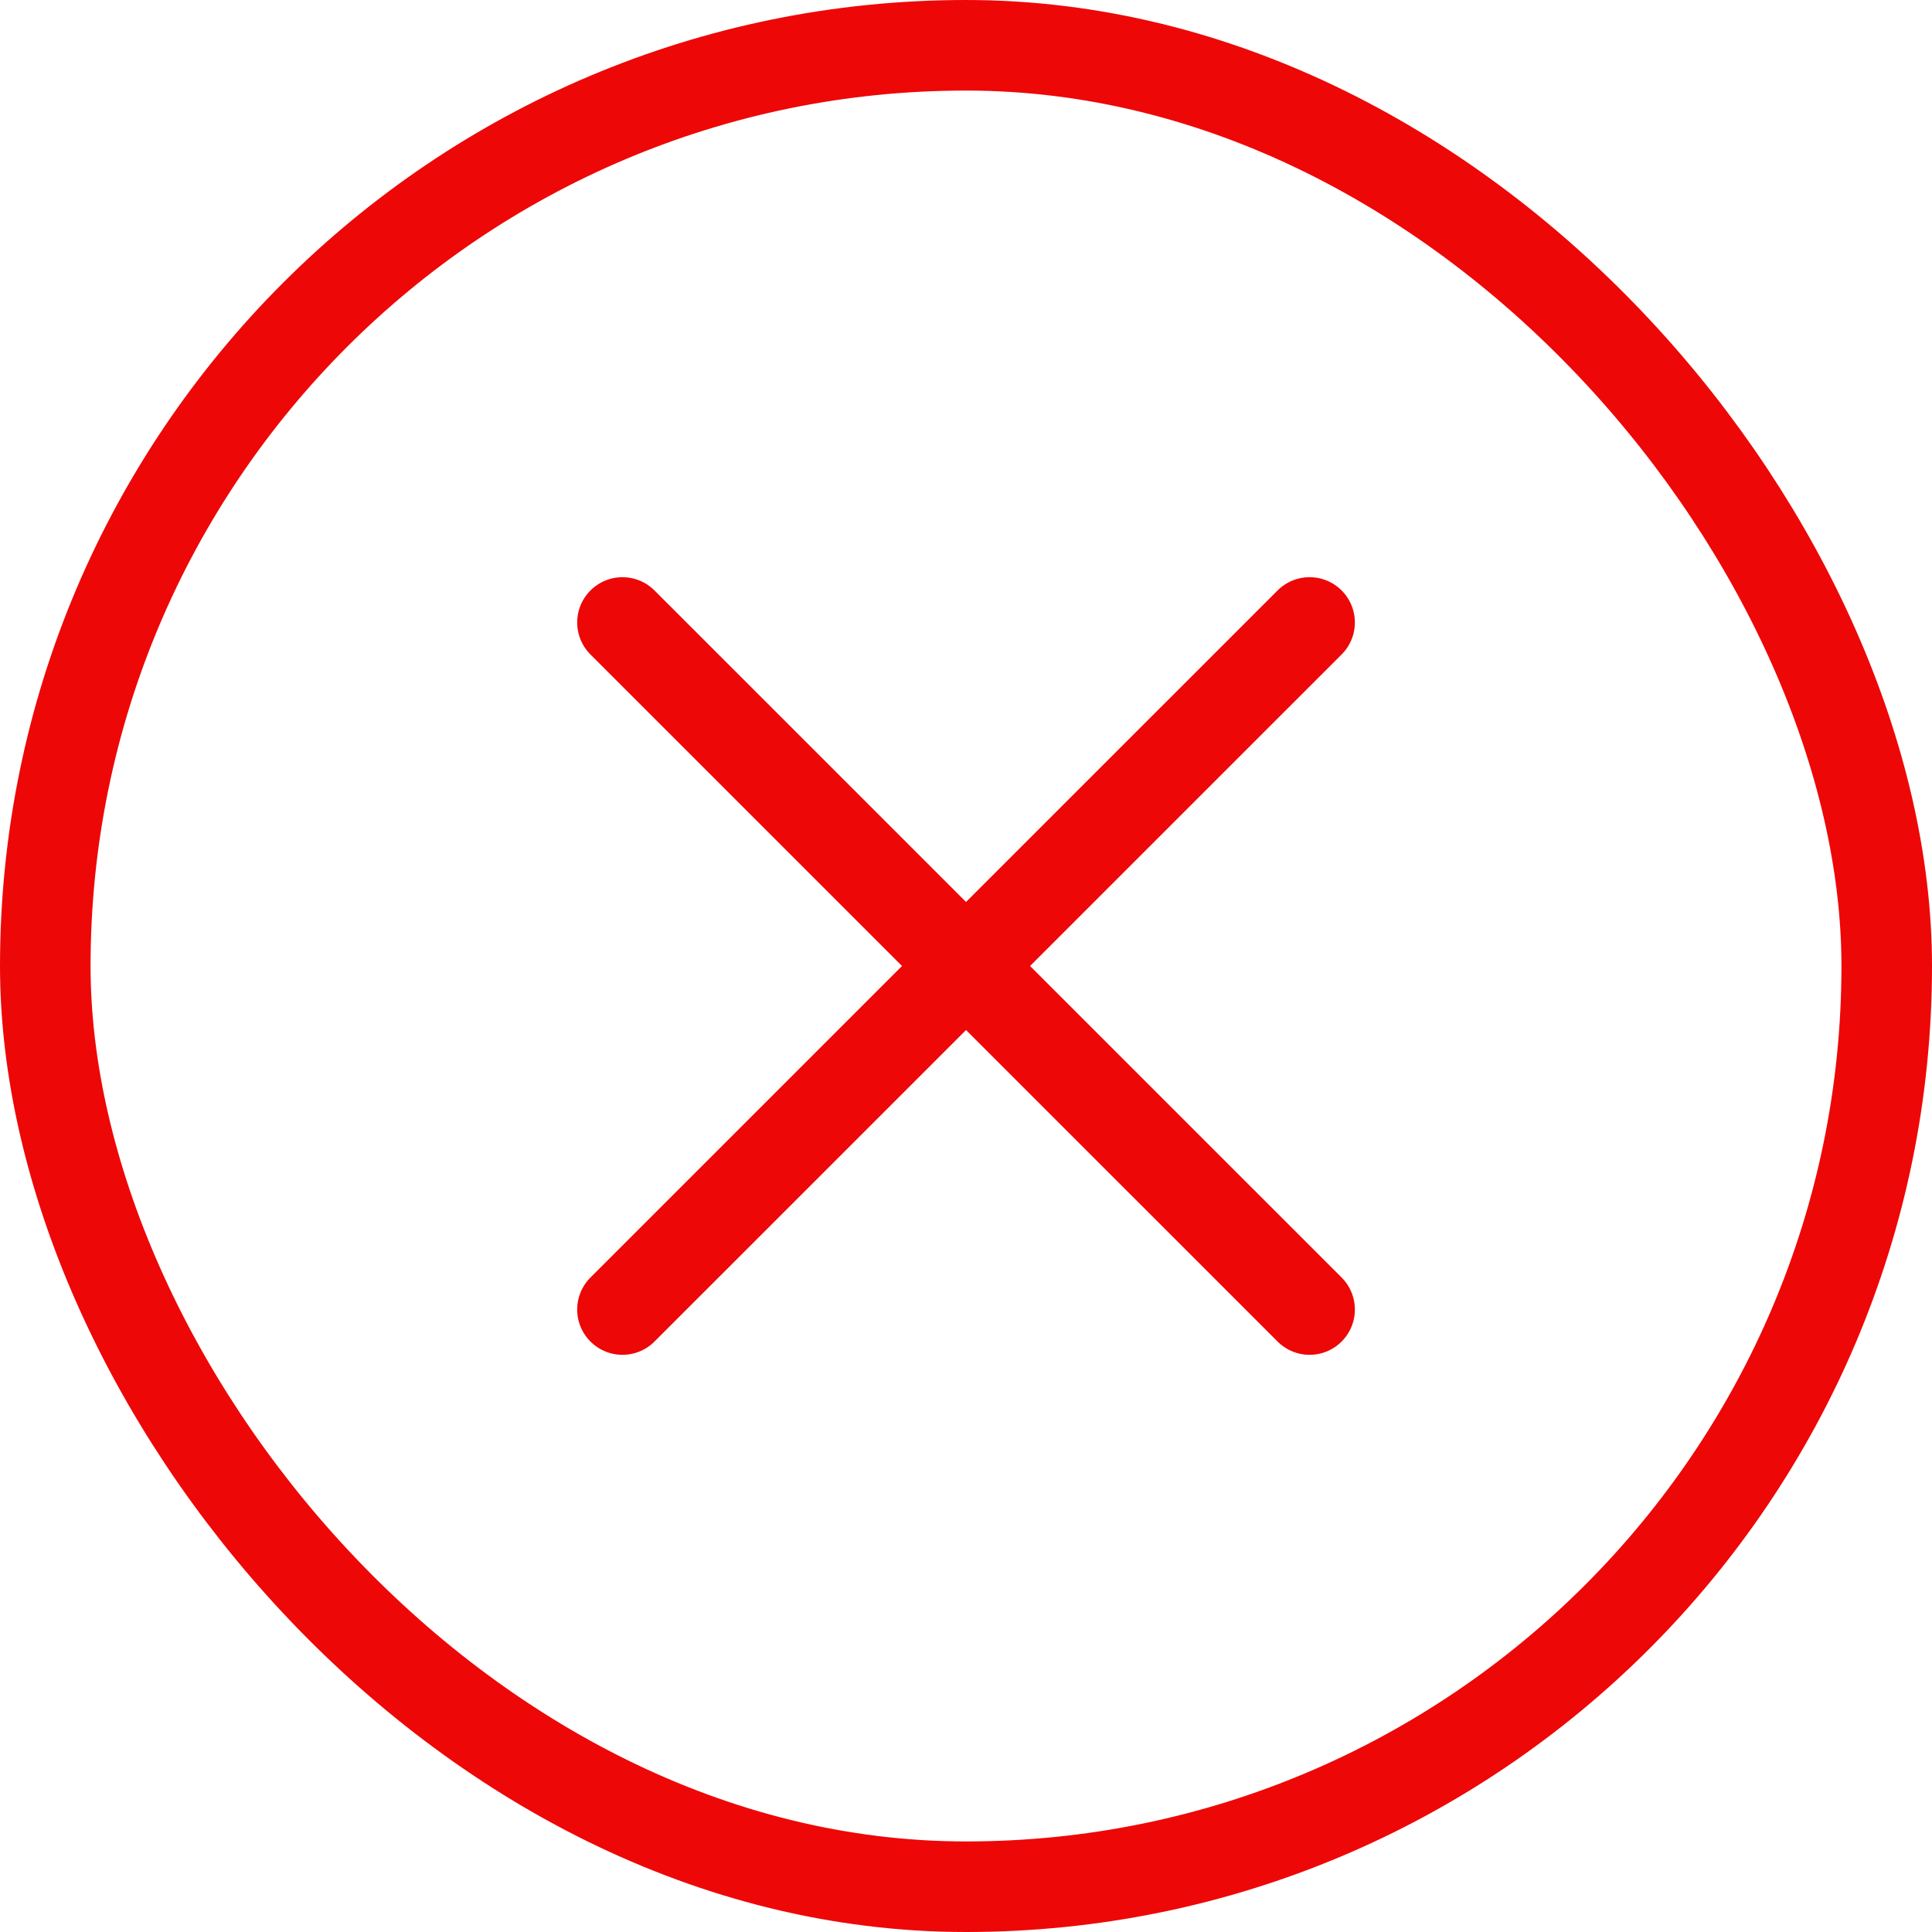
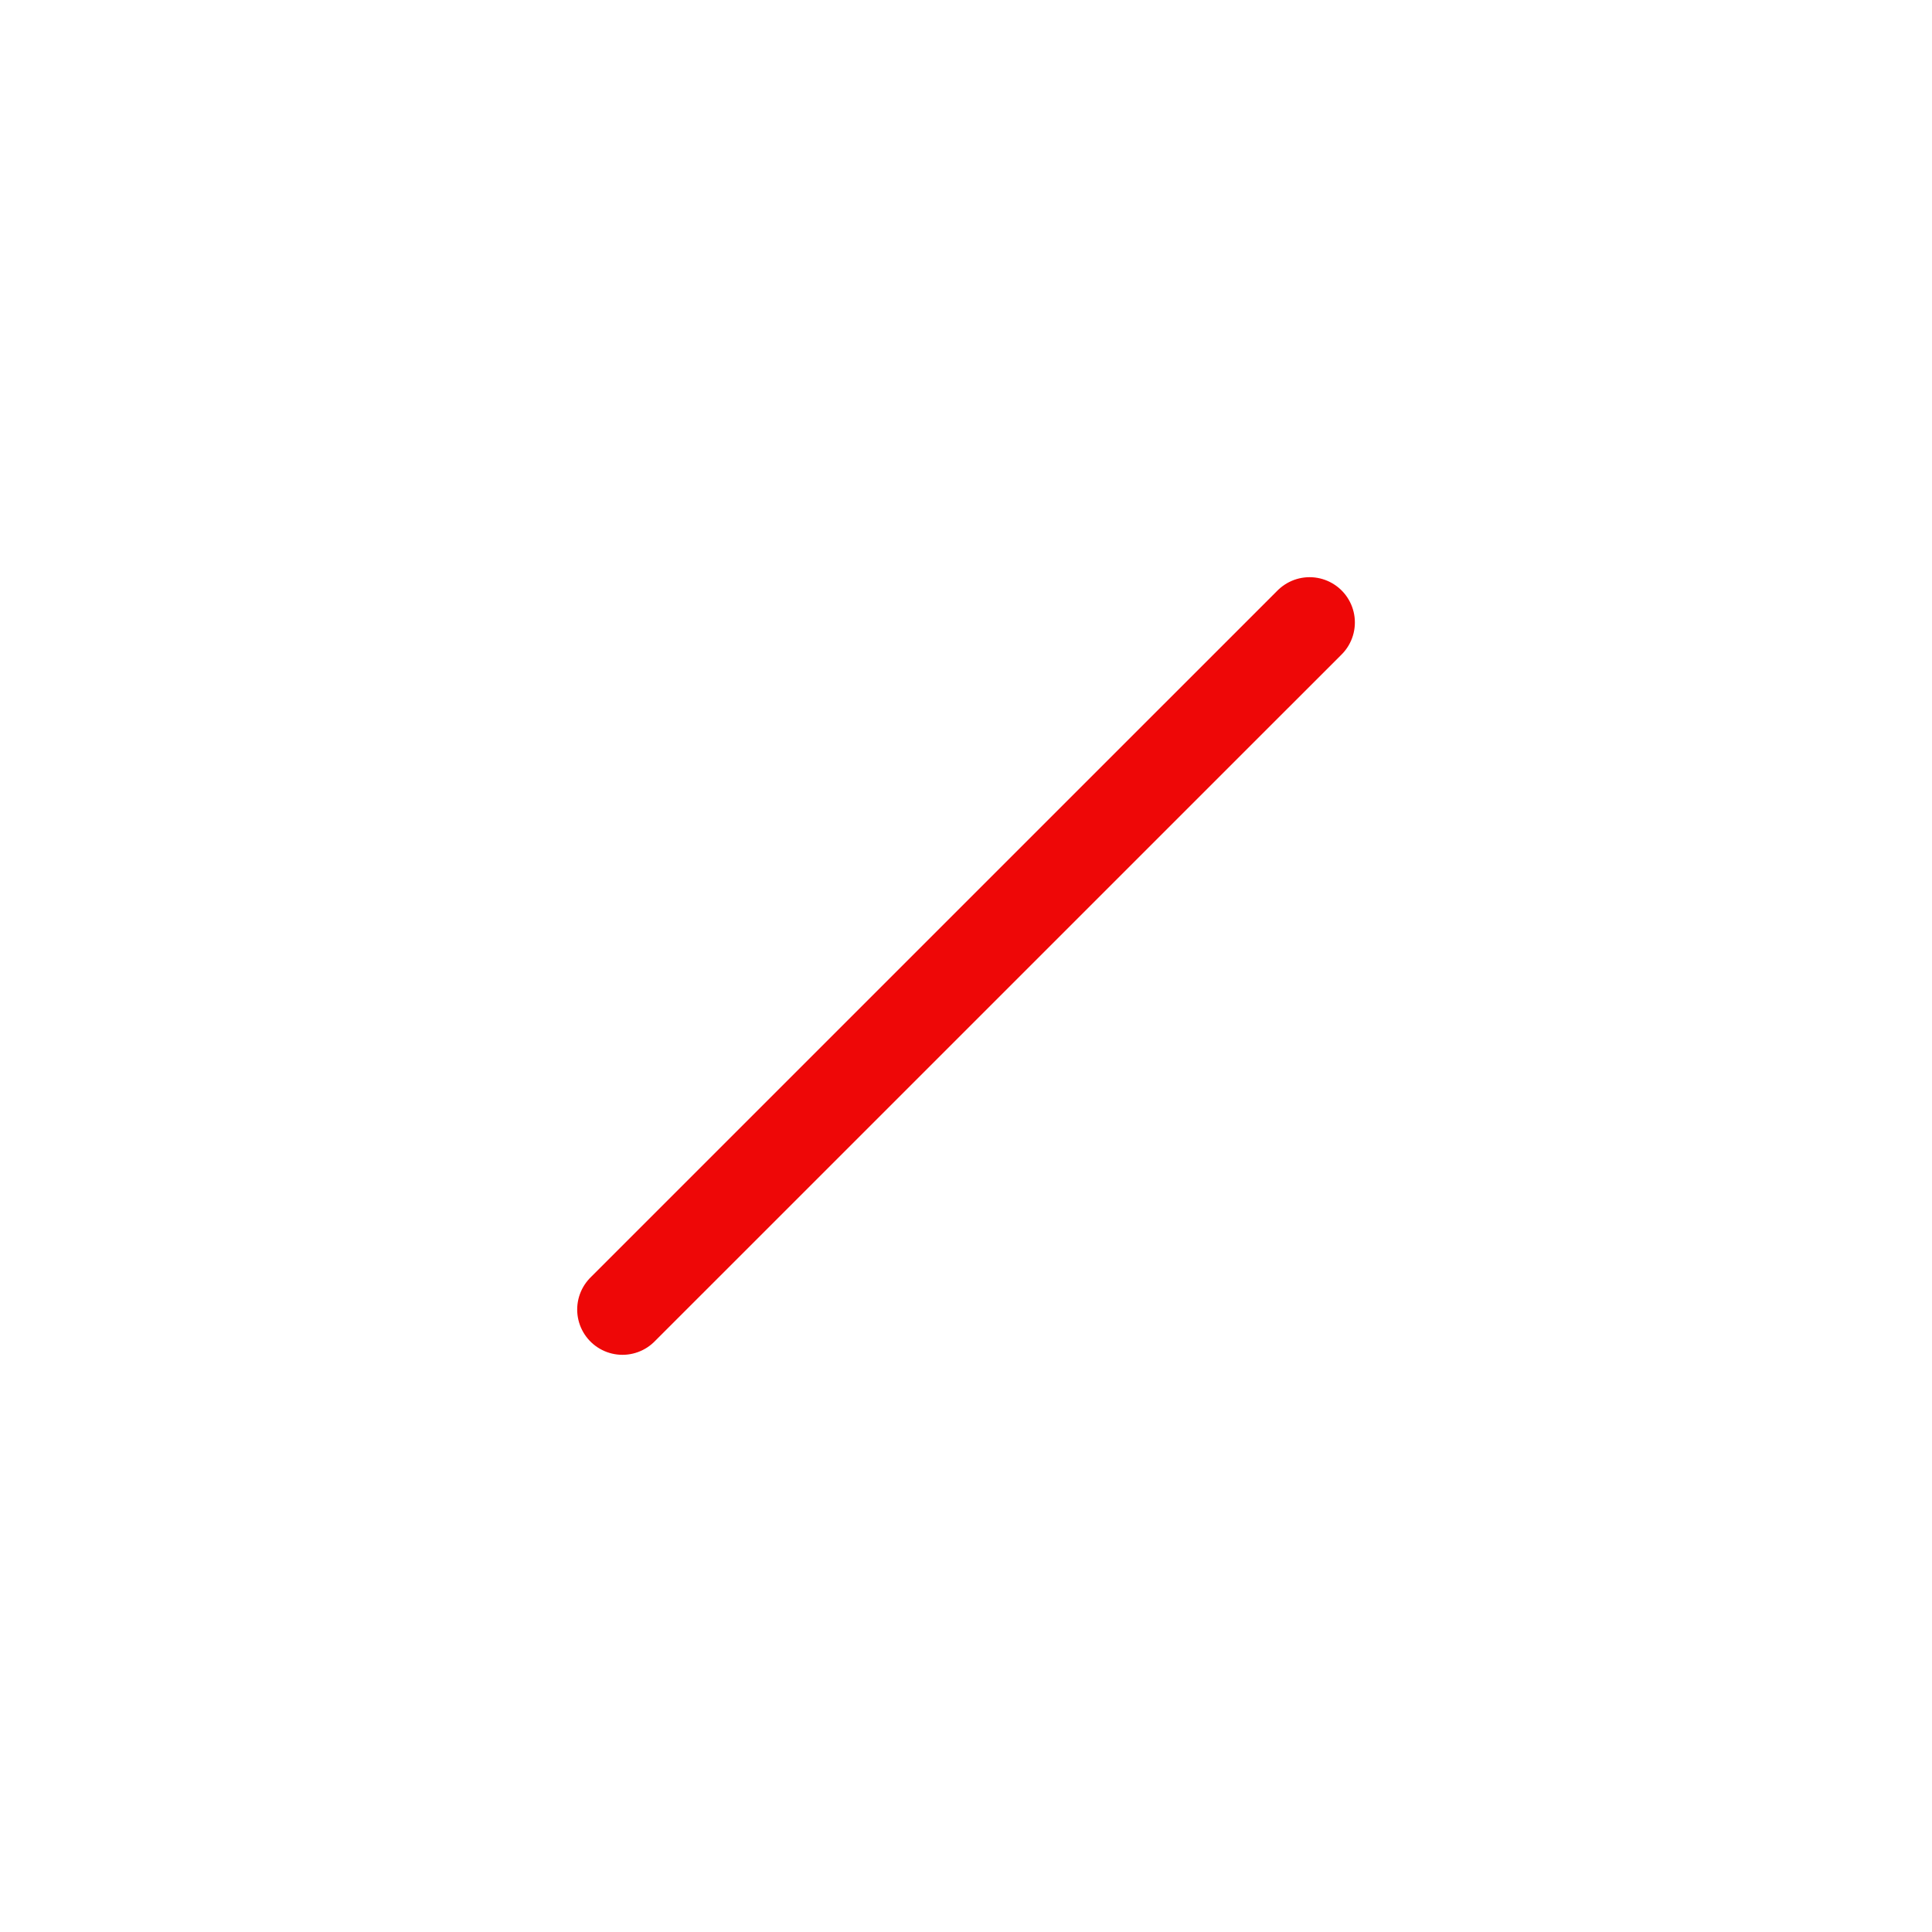
<svg xmlns="http://www.w3.org/2000/svg" width="32" height="32" viewBox="0 0 32 32" fill="none">
-   <rect x="0.75" y="0.75" width="30.5" height="30.5" rx="15.25" stroke="#EE0707" stroke-width="1.5" />
-   <path d="M10.31 10.31L21.691 21.69" stroke="#EE0707" stroke-width="1.5" stroke-miterlimit="22.926" stroke-linecap="round" stroke-linejoin="round" />
  <path d="M21.691 10.31L10.31 21.69" stroke="#EE0707" stroke-width="1.5" stroke-miterlimit="22.926" stroke-linecap="round" stroke-linejoin="round" />
</svg>